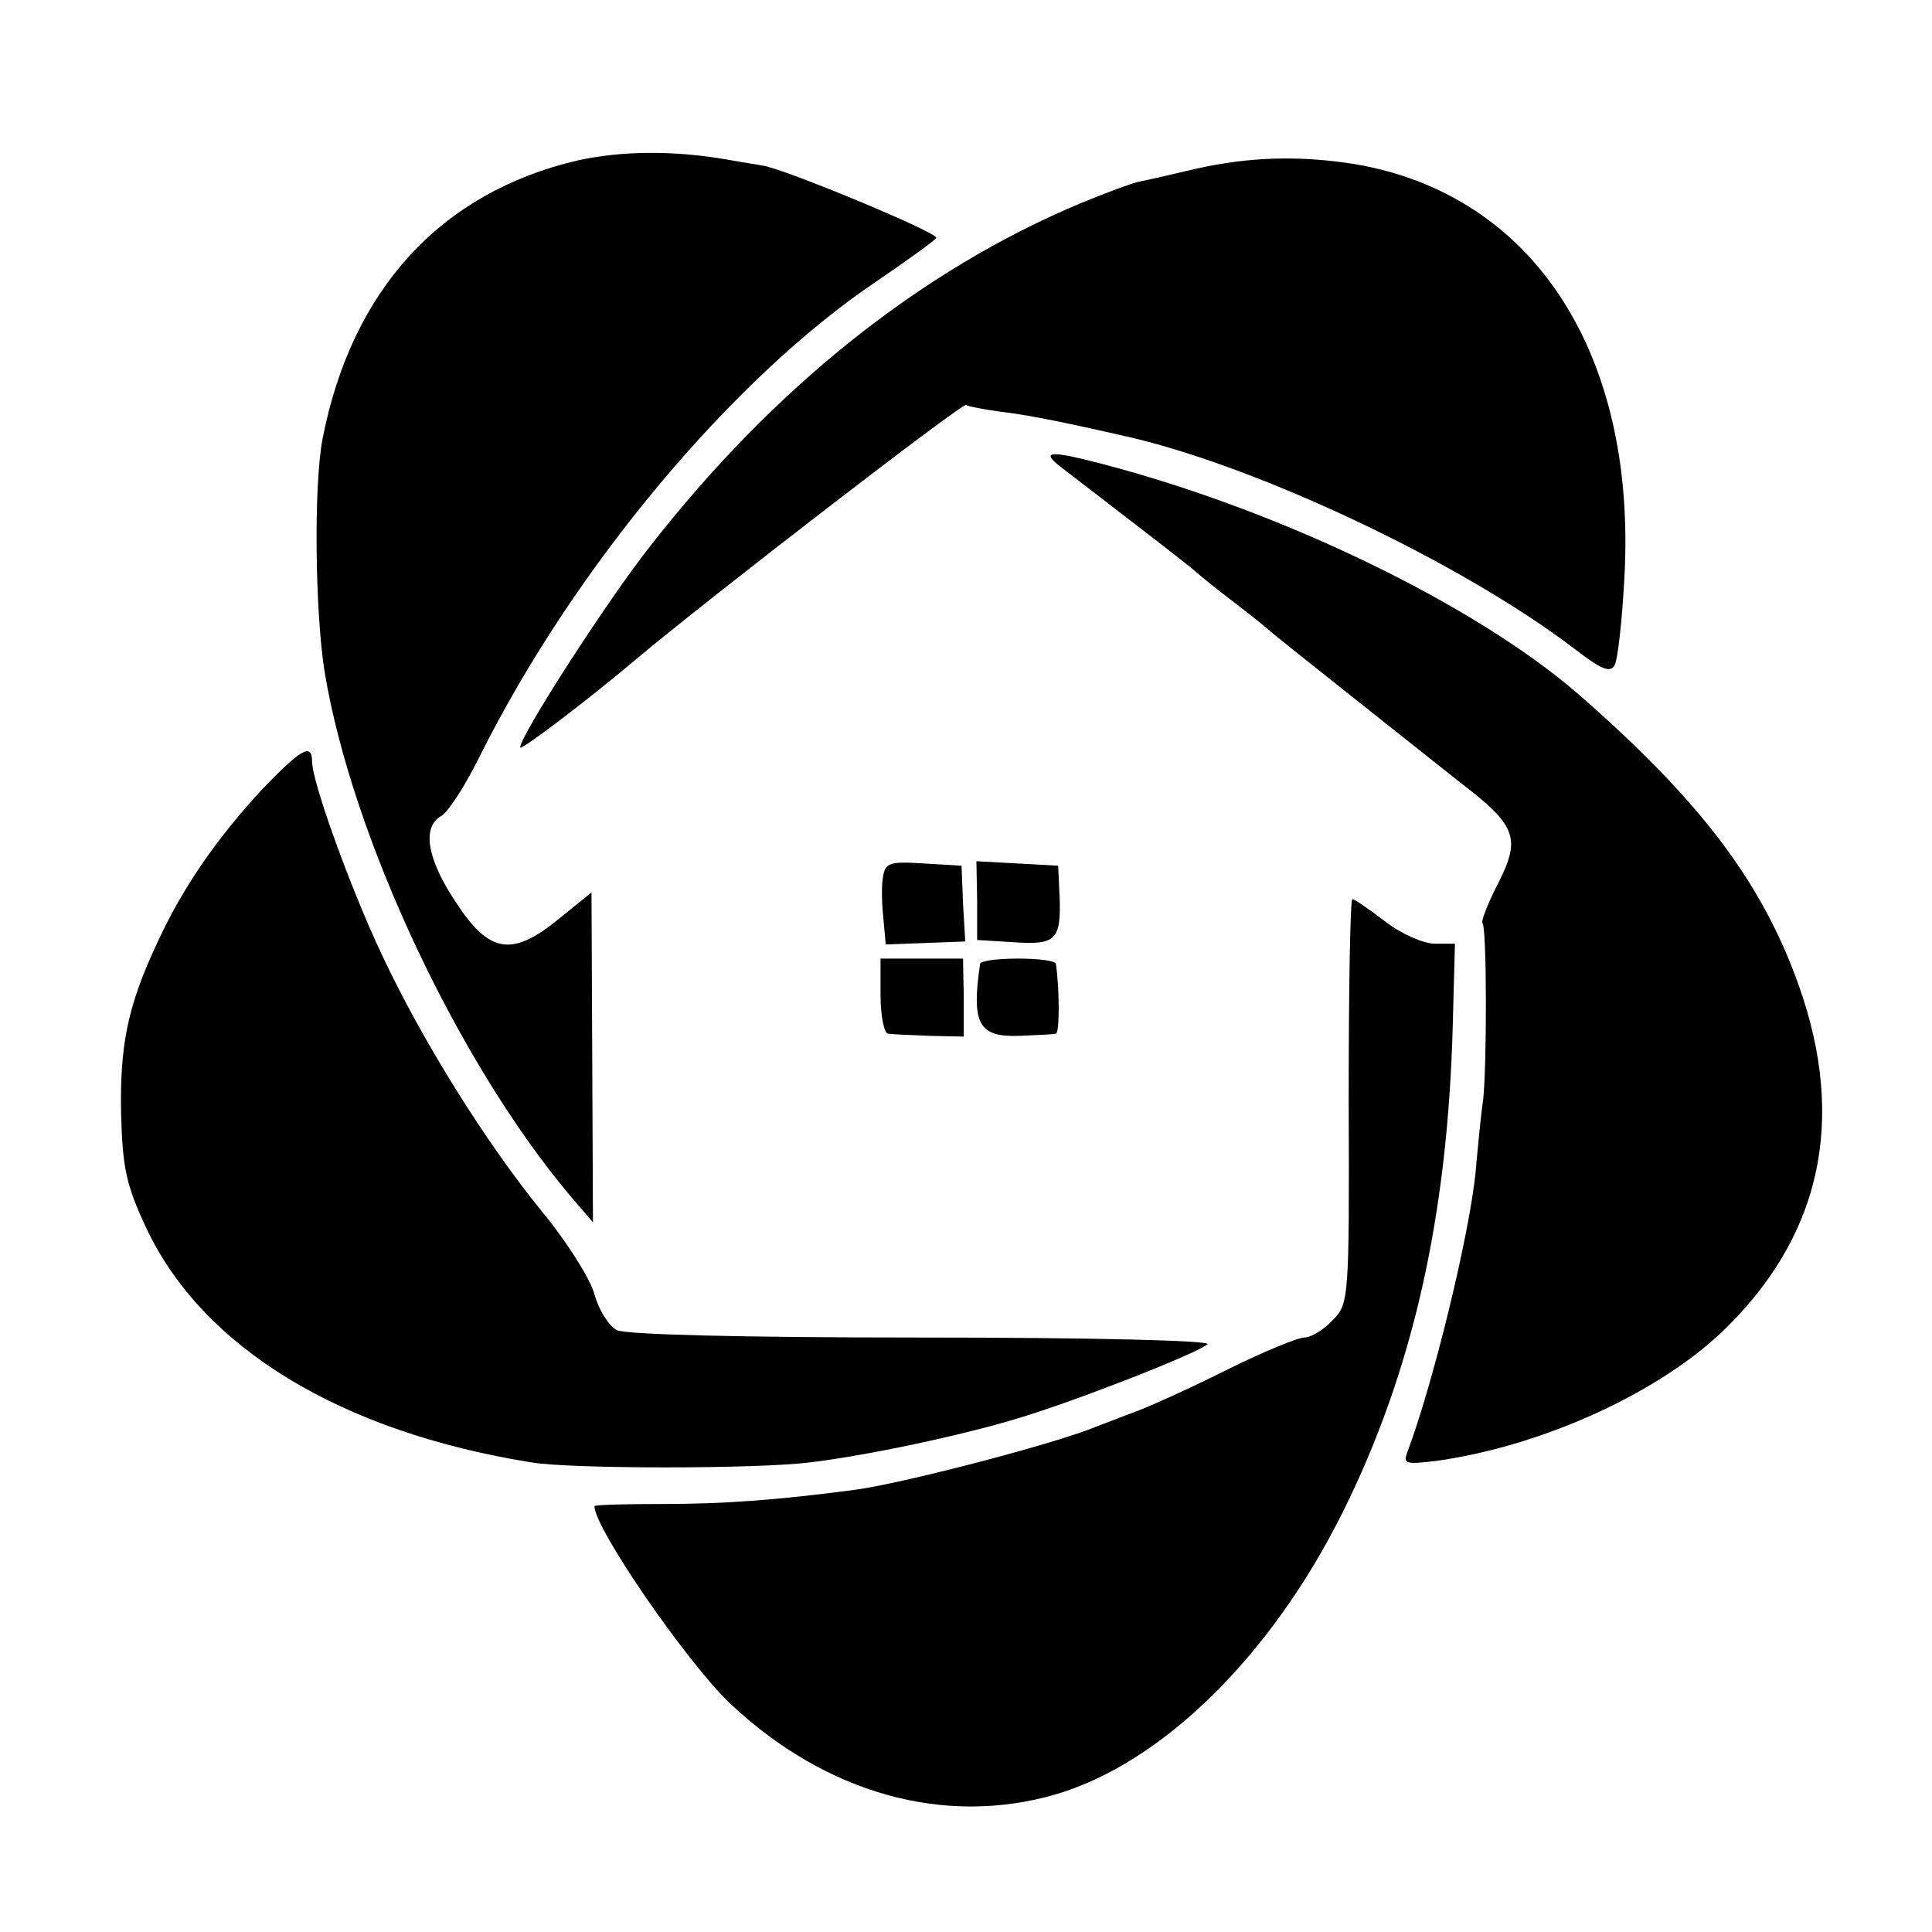
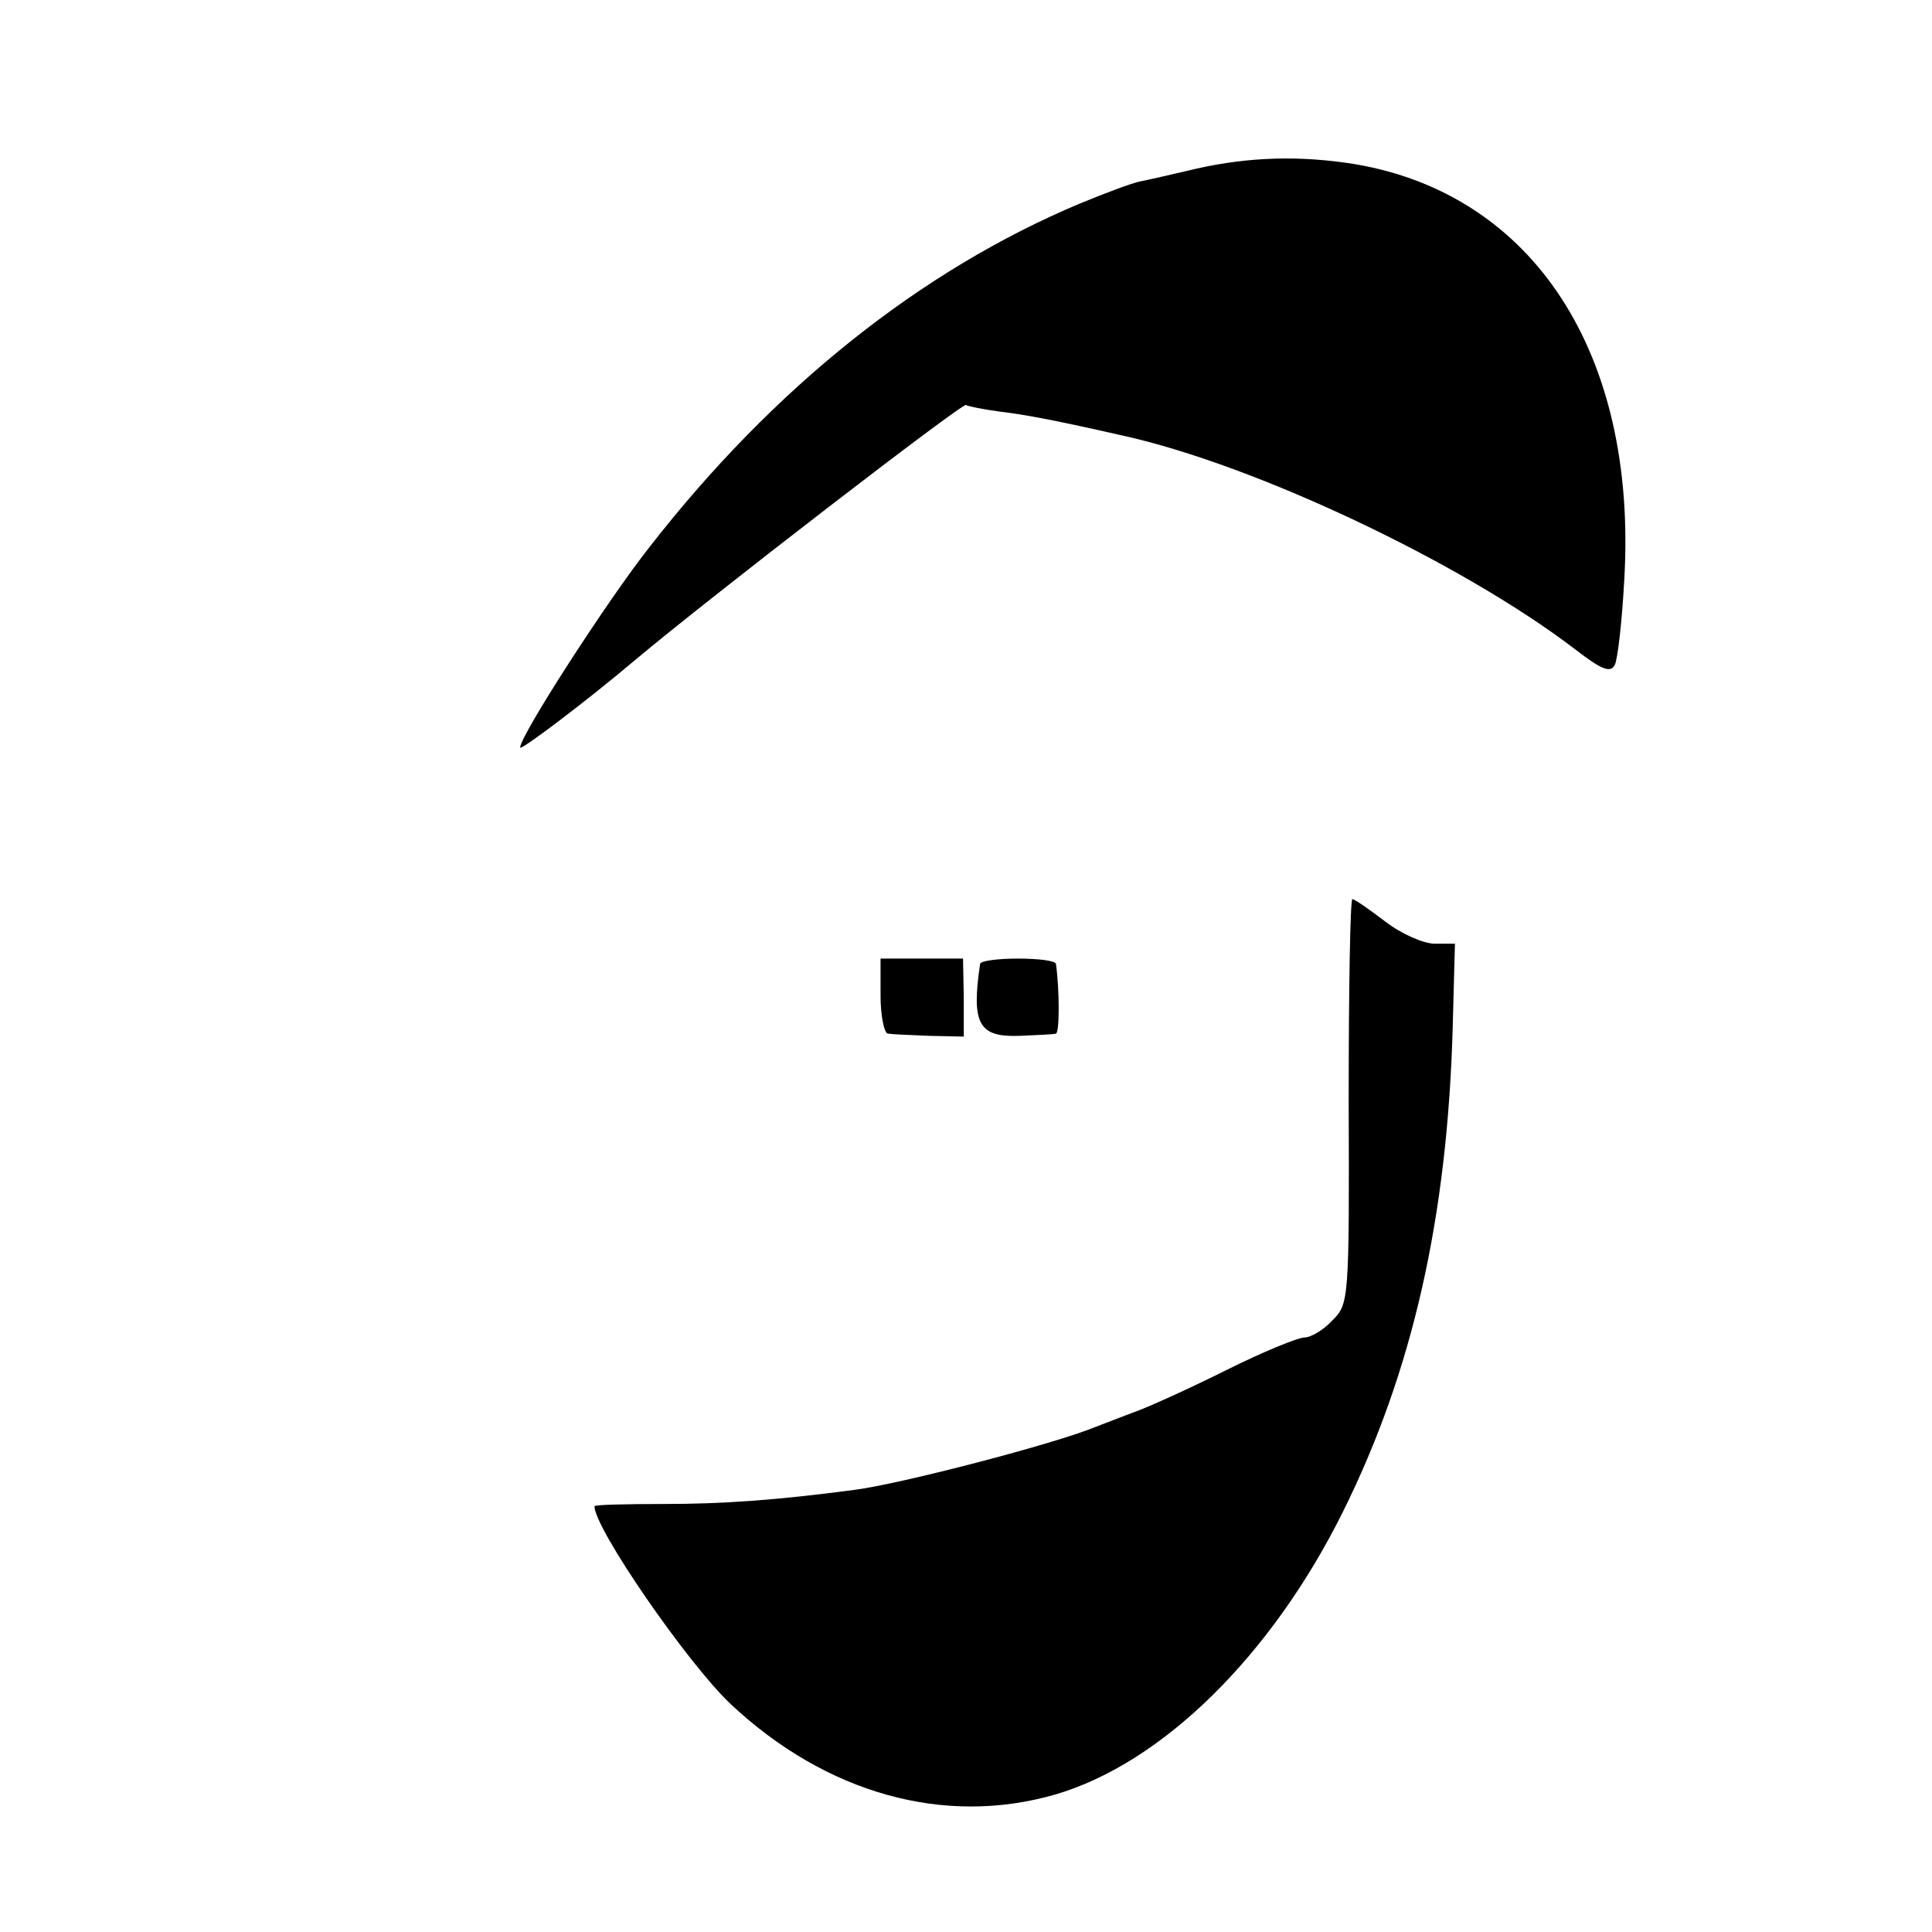
<svg xmlns="http://www.w3.org/2000/svg" version="1" width="346.667" height="346.667" viewBox="0 0 260 260">
-   <path d="M77.7 21.6C59.3 25.9 47.3 39 43.4 59.1c-1.2 6.3-1 23.4.3 31.4 3.7 22.2 18 52.6 33.1 70.5l3 3.5-.1-22.2-.1-22.2-4.2 3.4c-6.4 5.3-9.5 4.9-14-2-3.9-5.8-4.7-10.2-2-11.7.9-.5 3.3-4.2 5.2-8.1 12.7-25.4 34-50.8 53.3-63.8 4.4-3 8-5.6 8.1-5.9 0-.8-20.5-9.3-23.3-9.7-.4-.1-2.5-.4-4.7-.8-7.4-1.3-14.4-1.2-20.3.1z" />
  <path d="M161 22.7c-3 .7-6.4 1.5-7.5 1.7-1.1.2-4.8 1.6-8.2 3-21.4 9-41.1 24.7-57.8 46.1C81.8 80.7 70 99 70 100.6c0 .5 9-6.3 15.5-11.8 10-8.4 44-34.6 44.5-34.3.3.2 2.4.6 4.6.9 3.4.4 7.6 1.2 16.4 3.2 17.8 3.9 45.7 17.1 61 28.8 3.5 2.7 4.7 3.2 5.3 2.1.4-.7 1-6 1.3-11.7 1.7-30.2-12.2-51.6-36.2-55.7-7.4-1.2-14.3-1-21.4.6z" />
-   <path d="M142.7 62.8c1.2.9 5.7 4.4 10 7.7s8 6.2 8.3 6.5c.3.3 2.5 2.1 5 4s4.7 3.7 5 4c.4.4 20.2 16.1 25.5 20.3 7.6 5.8 8.2 7.5 5.1 13.6-1.4 2.7-2.3 5.1-2.1 5.3.6.6.6 19.1.1 23.8-.3 1.9-.7 6.2-1 9.5-.8 8.6-5.8 28.9-9.2 37.9-.6 1.6-.3 1.7 3.9 1.2 14.4-2 30.6-9.4 39.3-18.2 13-13 16-29 8.8-47.6-5-13-13.2-23.6-28.9-37.3-13.9-12.1-40.1-24.8-64.3-31.1-6.9-1.8-8.2-1.7-5.5.4zM35.3 106.2c-6.1 6.6-10.7 13.2-14.1 20.6-4 8.5-5.1 13.8-4.9 23.2.2 7.3.7 9.5 3.4 15.3 7.6 16.1 26.2 27.4 51.8 31.5 5.2.9 30.5.9 37.5 0 7.6-.9 20.3-3.6 27.9-5.9 8-2.4 24.3-8.8 25.6-10 .5-.5-15.5-.9-38.4-.9-24.7 0-39.9-.4-41.1-1-1.1-.6-2.4-2.7-3-4.8-.5-2-3.7-7.1-7.1-11.2-7.7-9.5-16.1-23-21.5-34.5-4.3-9.1-9.4-23.3-9.4-26 0-2.6-1.5-1.7-6.7 3.7zM118.8 118.2c-.2 1.3-.1 3.8.1 5.6l.3 3.3 5.4-.2 5.3-.2-.3-5.1-.2-5.1-5.1-.3c-4.7-.3-5.2-.1-5.5 2zM131.5 121.2v5.3l4.9.3c5.7.4 6.4-.3 6.2-6.1l-.2-4.2-5.5-.3-5.5-.3.1 5.3z" />
  <path d="M181.5 148.2c.1 27 0 27.3-2.2 29.5-1.2 1.3-2.9 2.3-3.8 2.3-.8 0-5.5 1.9-10.3 4.3-4.8 2.4-10.3 4.9-12.2 5.6-1.9.7-4.4 1.7-5.5 2.1-5.5 2.3-26.3 7.7-32.5 8.5-10.6 1.4-17.8 1.9-25.7 1.9-5.1 0-9.3.1-9.3.3 0 3 12.5 21.1 18.3 26.6 12.9 12.1 28.8 16.5 43.7 12.2 14.4-4.2 29.1-18.7 38.7-38 9.4-18.9 14.1-39.7 14.8-65.3l.3-11.2h-2.7c-1.5 0-4.5-1.3-6.7-3-2.1-1.6-4.1-3-4.4-3-.3 0-.5 12.3-.5 27.2zM118.5 134c0 2.7.5 5.1 1 5.1.6.1 3.1.2 5.6.3l4.6.1v-5.2l-.1-5.3h-11.1v5zM131.9 129.7c-1.2 8.1-.2 9.9 5.3 9.7 2.4-.1 4.6-.2 4.9-.3.5-.1.5-5.9 0-9.4-.1-.4-2.3-.7-5.1-.7-2.7 0-5 .3-5.1.7z" />
</svg>